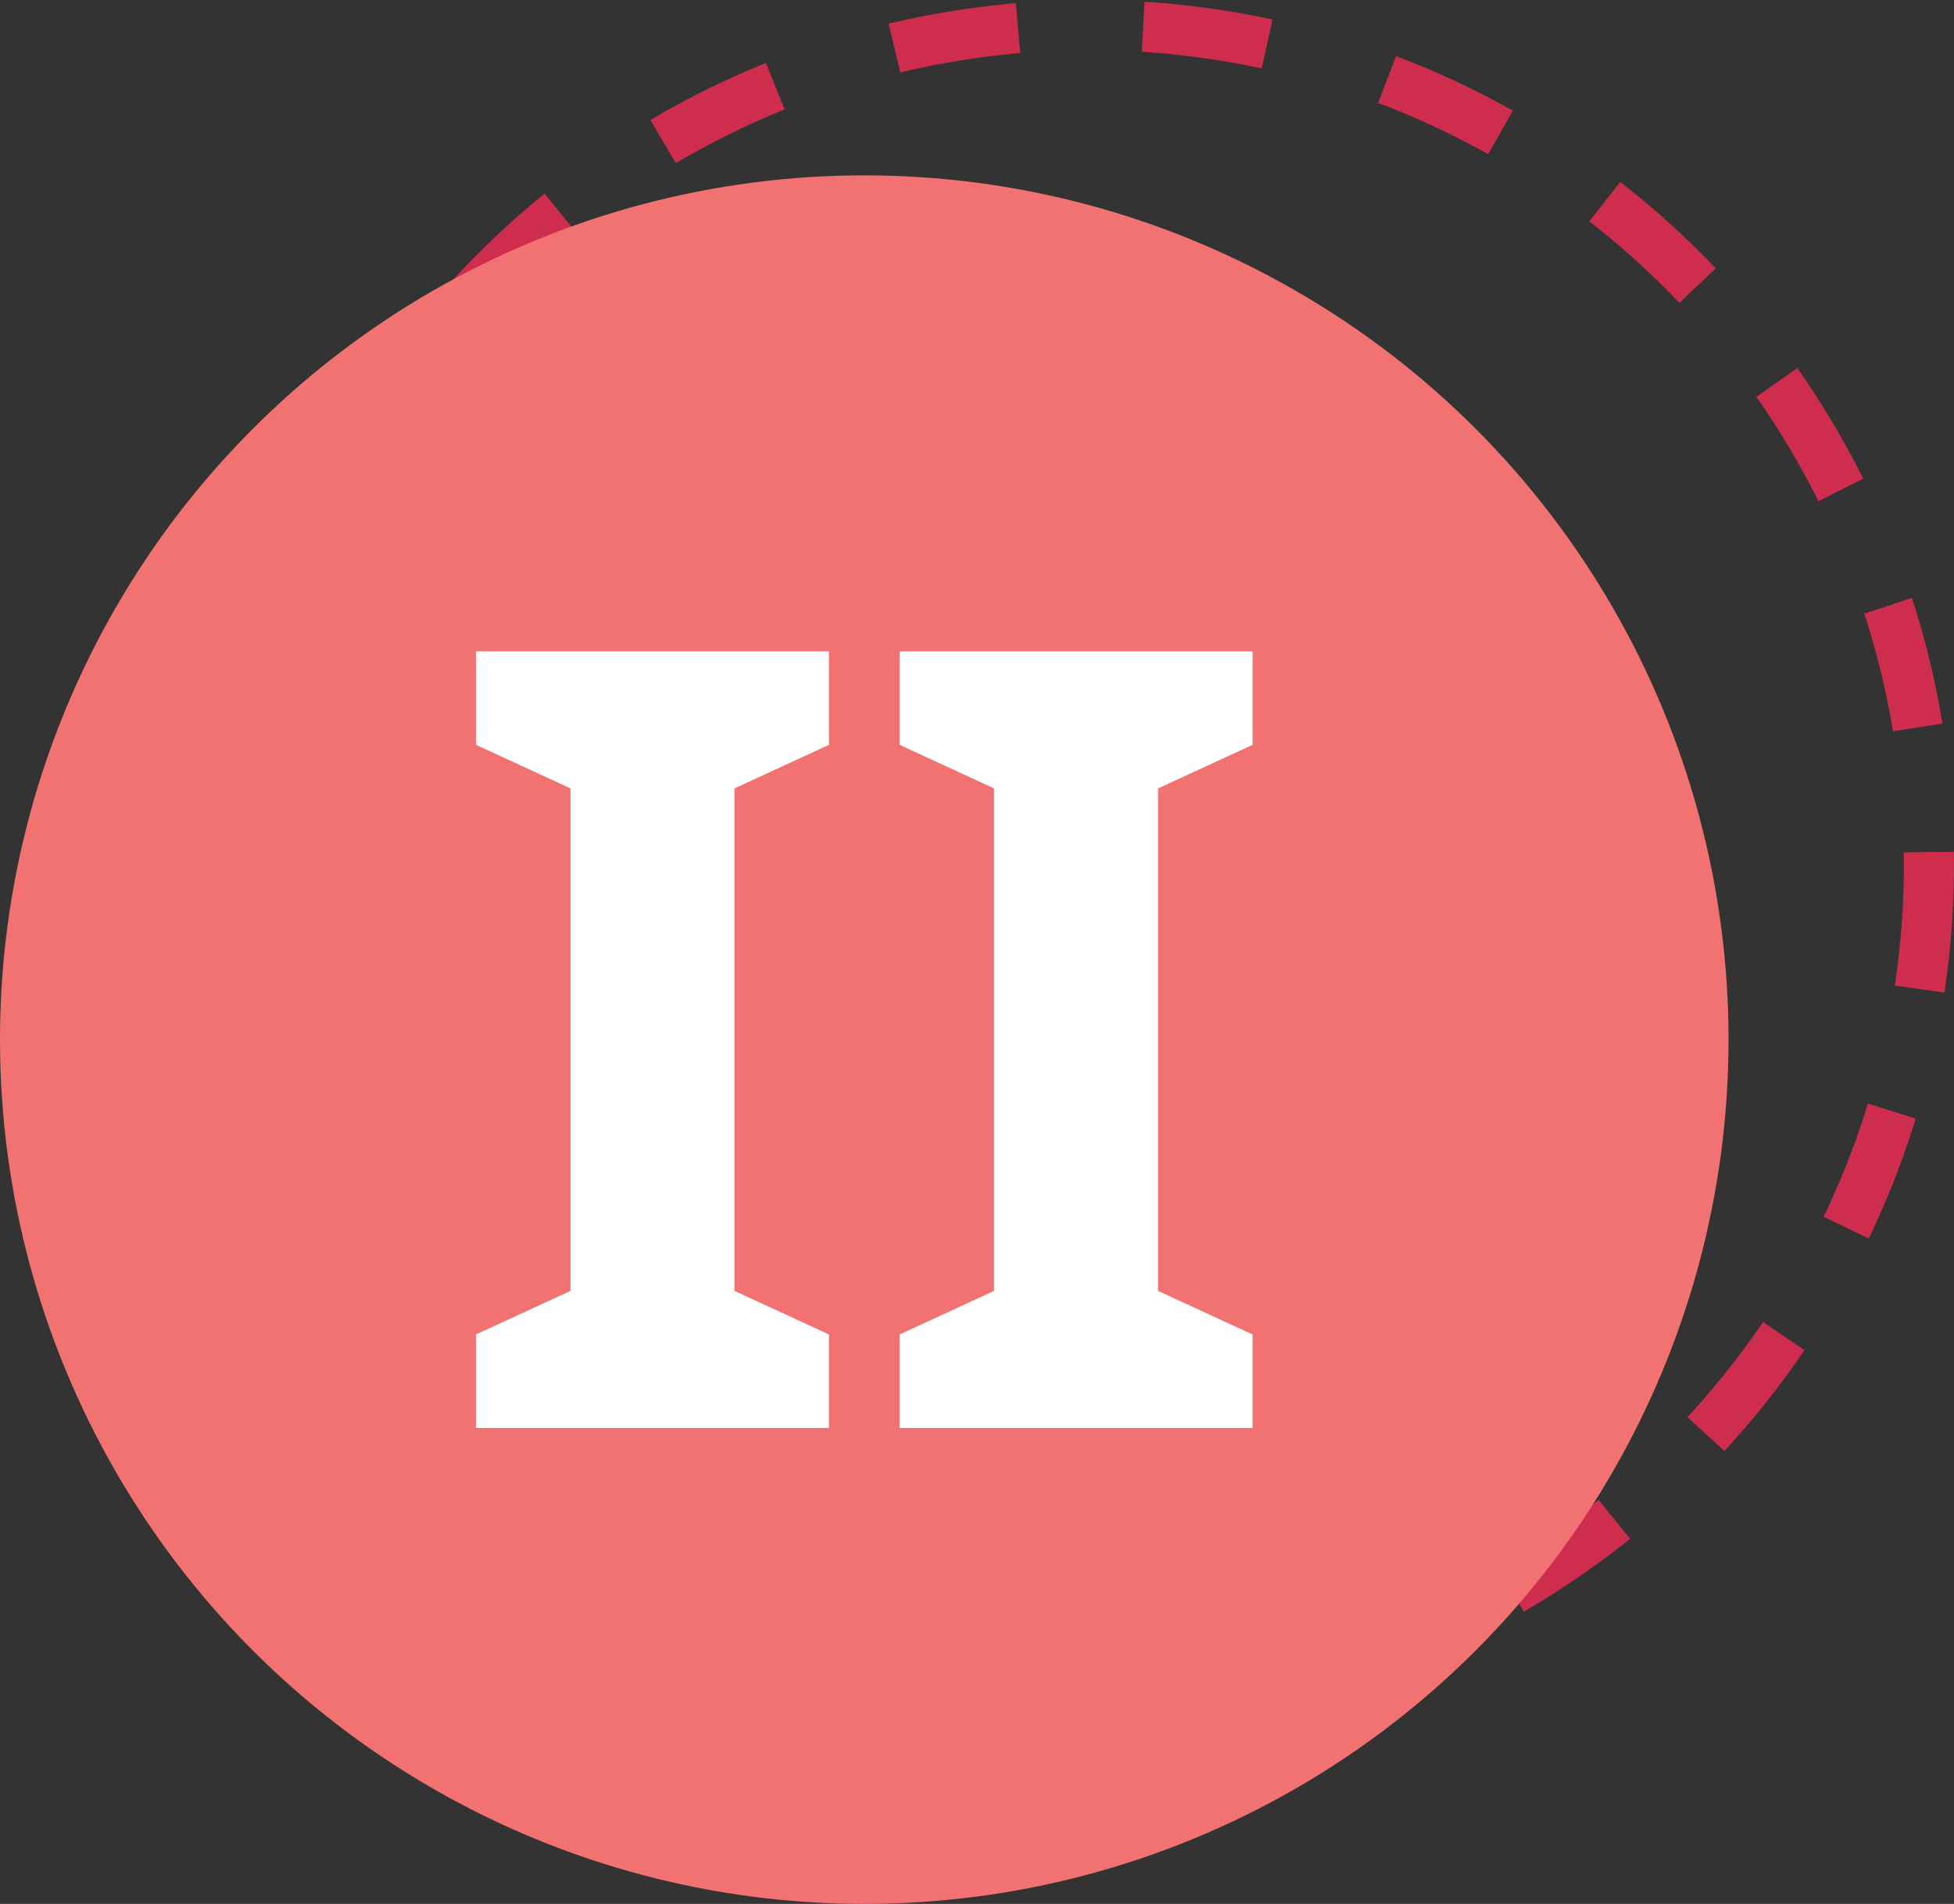
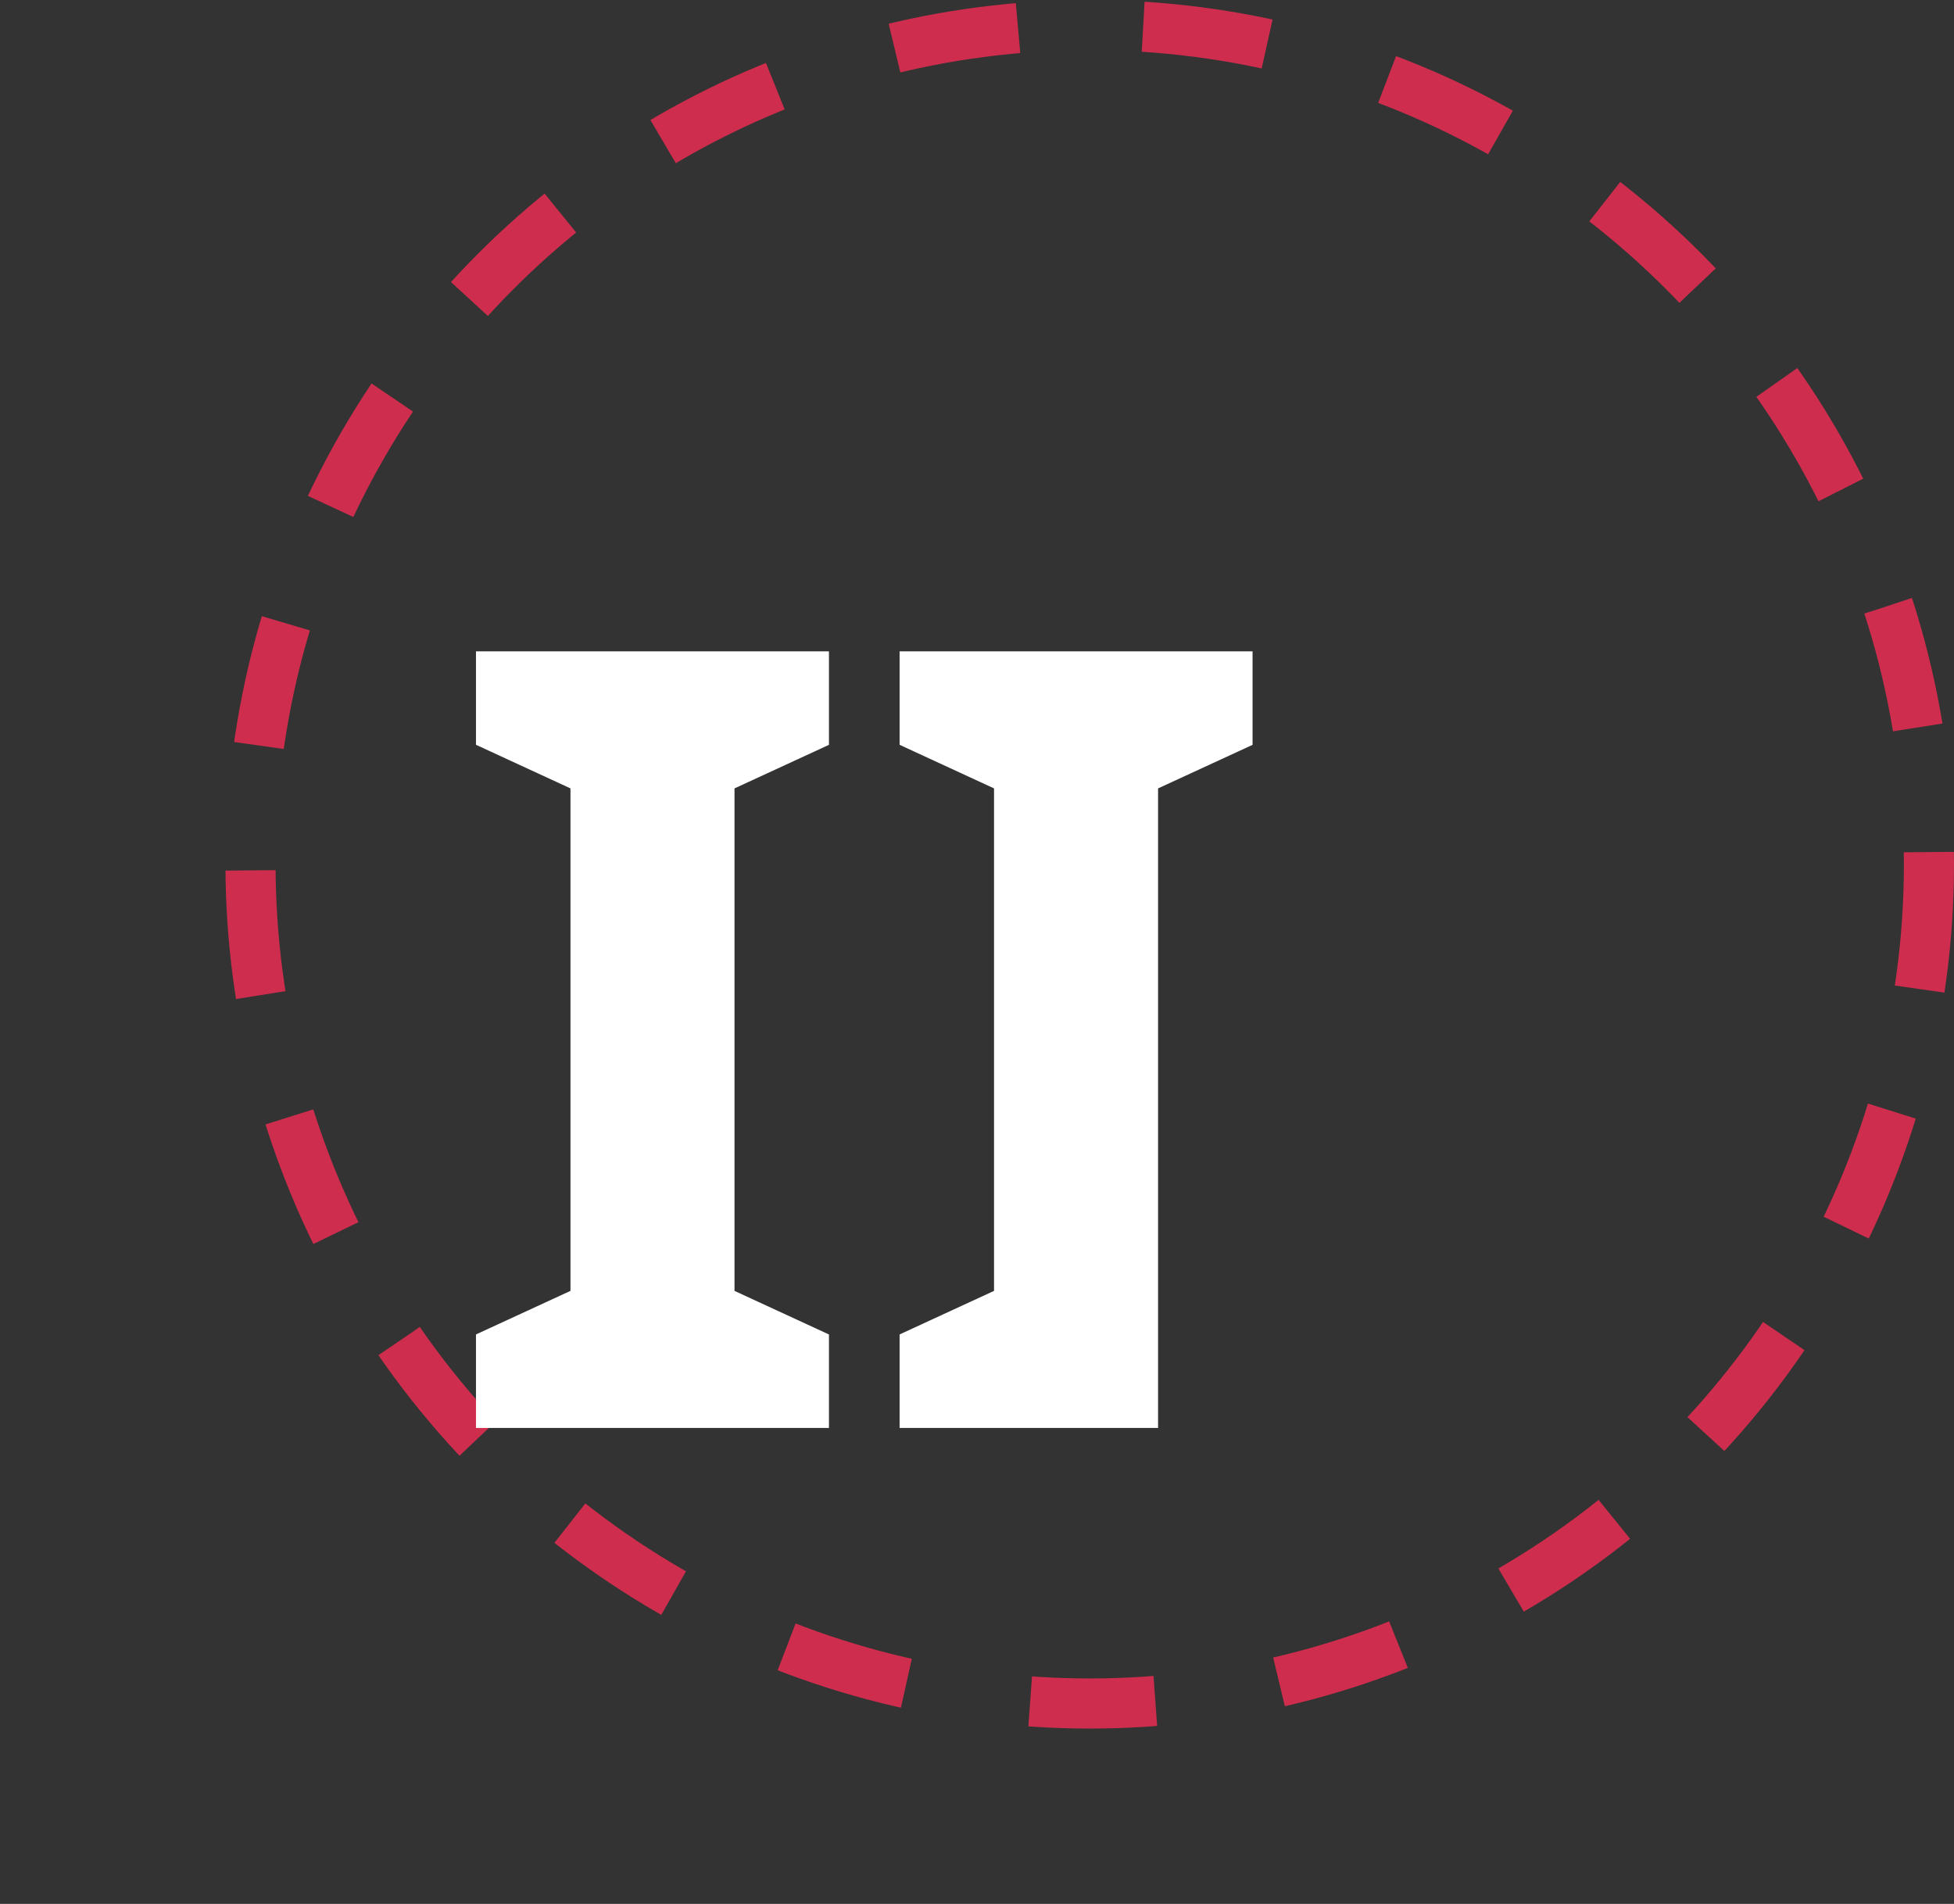
<svg xmlns="http://www.w3.org/2000/svg" width="78" height="76" fill="none">
  <rect width="100%" height="100%" fill="#333333" stroke="none" />
  <circle cx="43.5" cy="34.5" r="33.5" stroke="#CF2D4D" stroke-dasharray="5 5" stroke-width="2" />
-   <circle cx="34.5" cy="41.5" r="34.5" fill="#F27272" />
-   <path fill="#fff" d="M33.09 57H19v-3.732l3.772-1.739V31.471L19 29.73V26h14.09v3.732l-3.77 1.739v20.058l3.77 1.74V57ZM50 57H35.91v-3.732l3.77-1.739V31.471l-3.77-1.74V26H50v3.732l-3.772 1.739v20.058L50 53.27V57Z" />
+   <path fill="#fff" d="M33.09 57H19v-3.732l3.772-1.739V31.471L19 29.73V26h14.09v3.732l-3.77 1.739v20.058l3.77 1.74V57ZM50 57H35.91v-3.732l3.77-1.739V31.471l-3.77-1.74V26H50v3.732l-3.772 1.739v20.058V57Z" />
</svg>